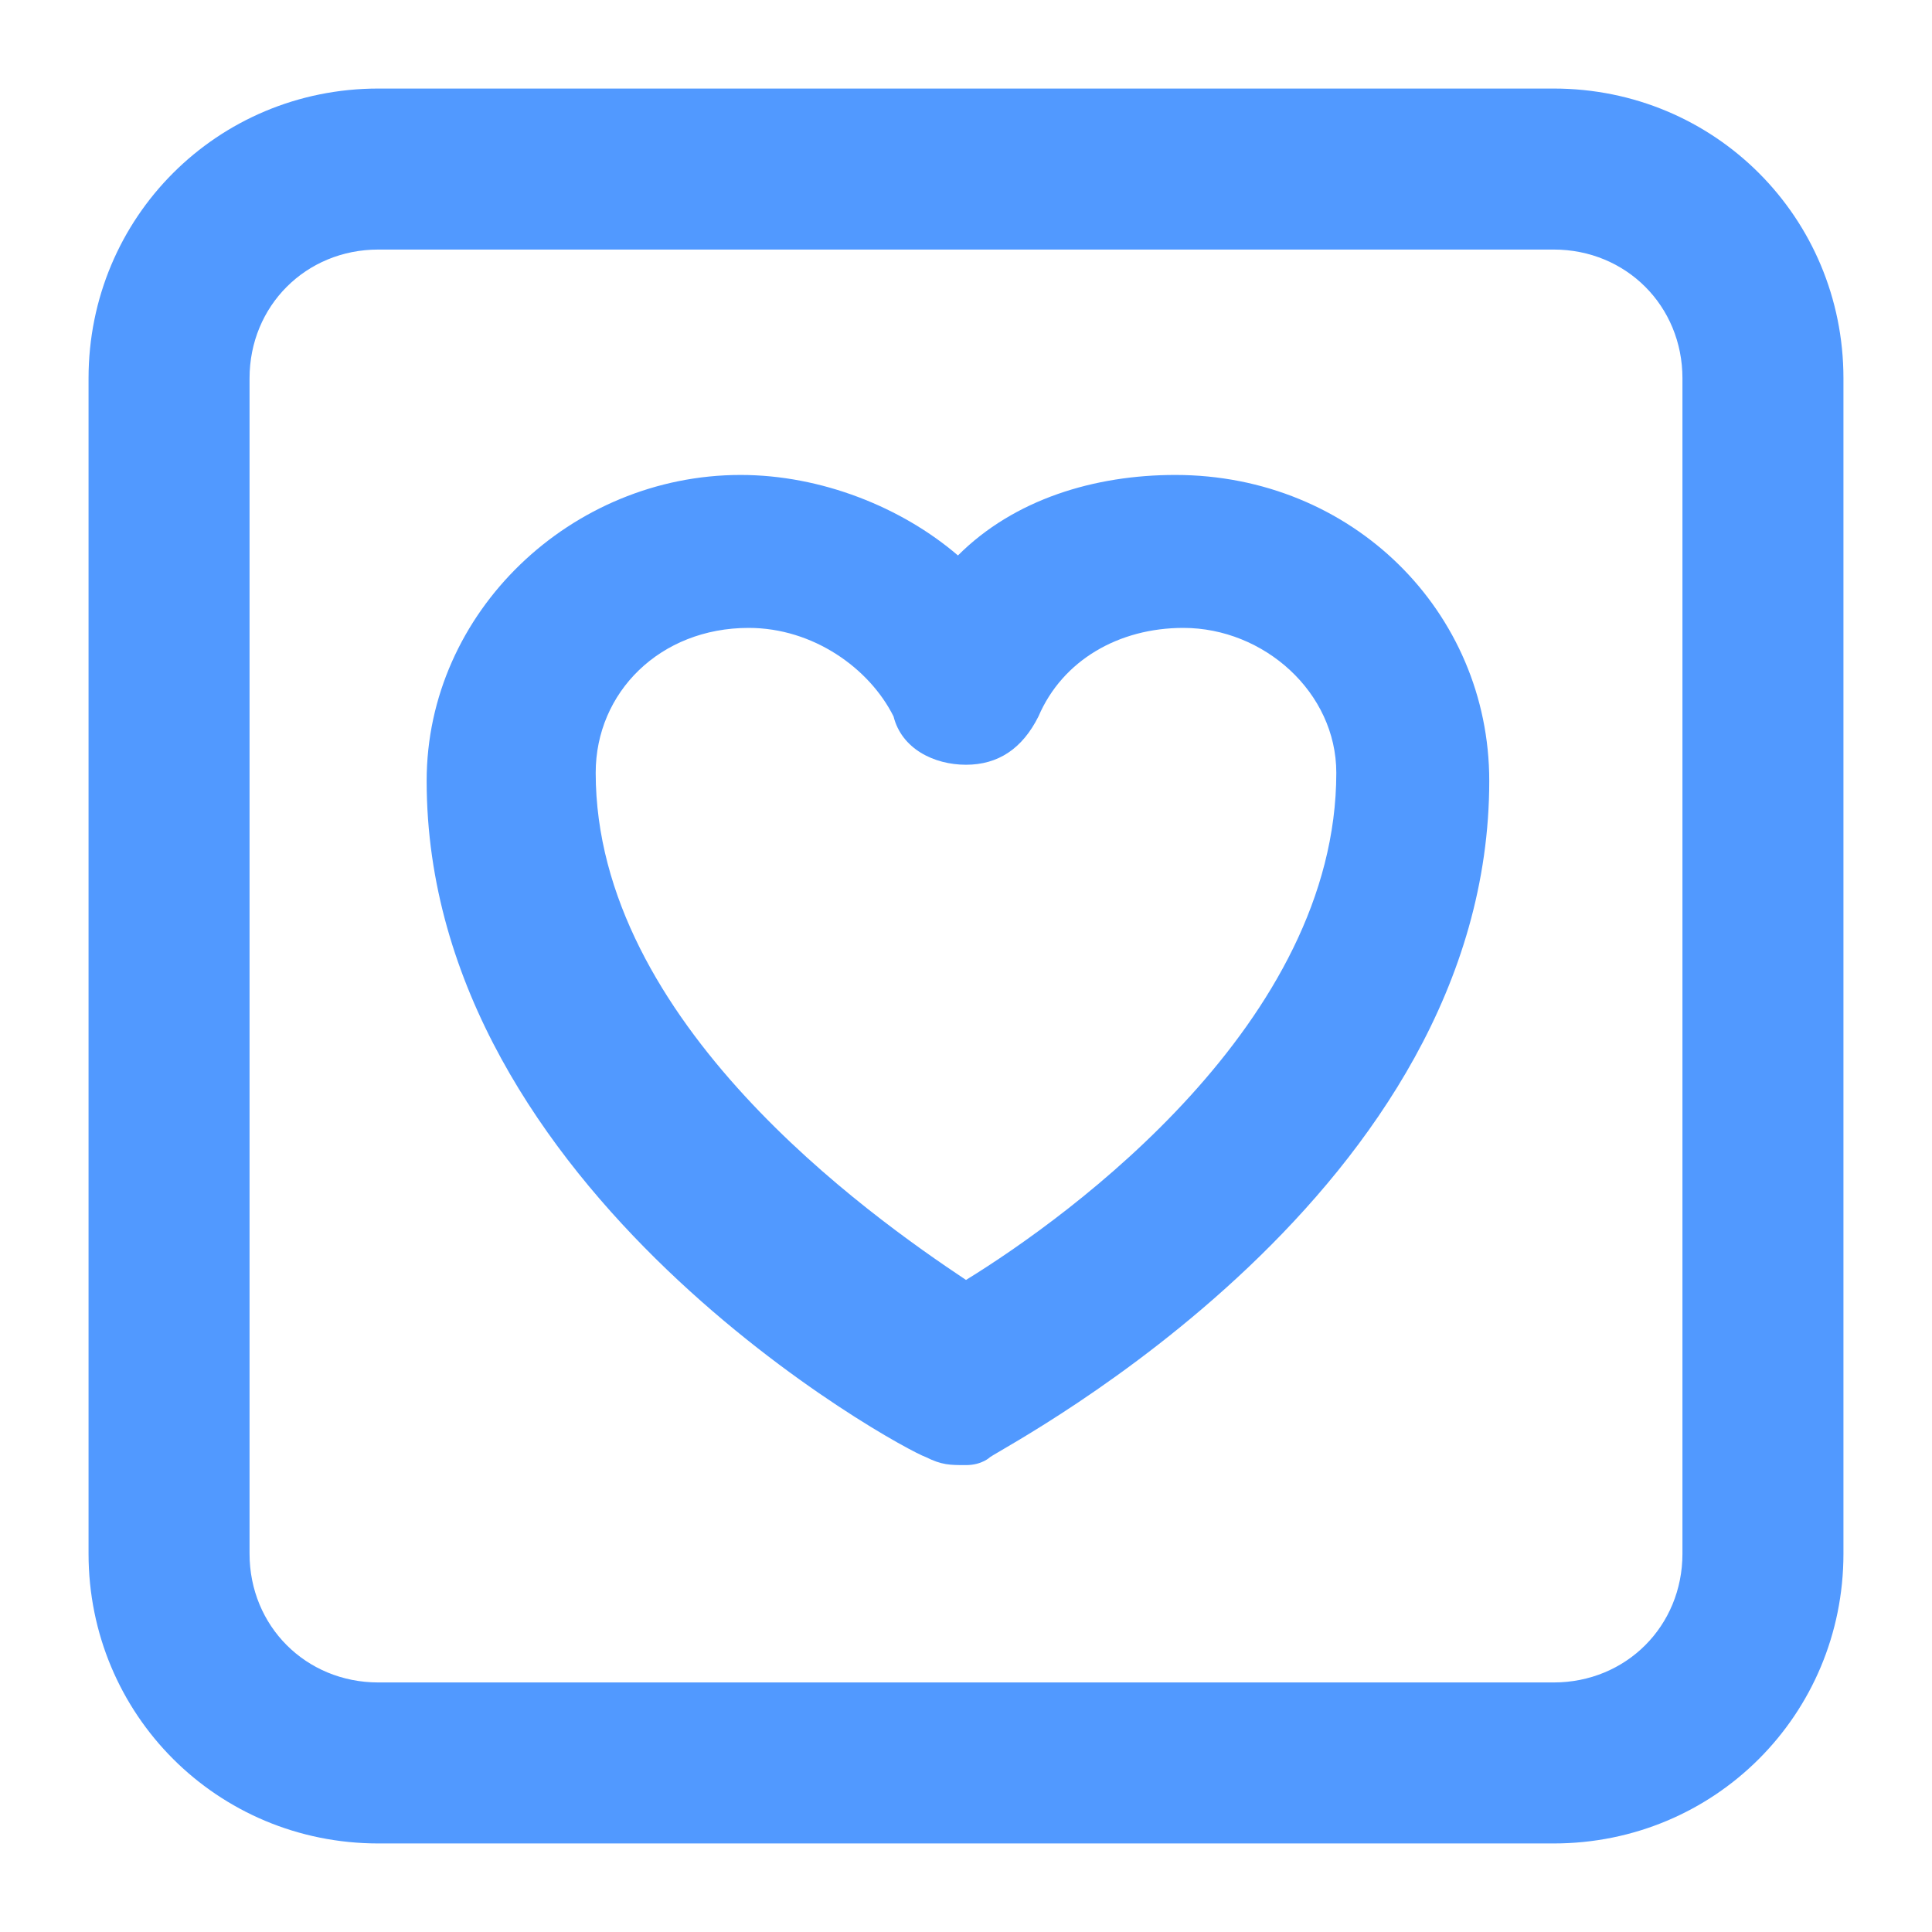
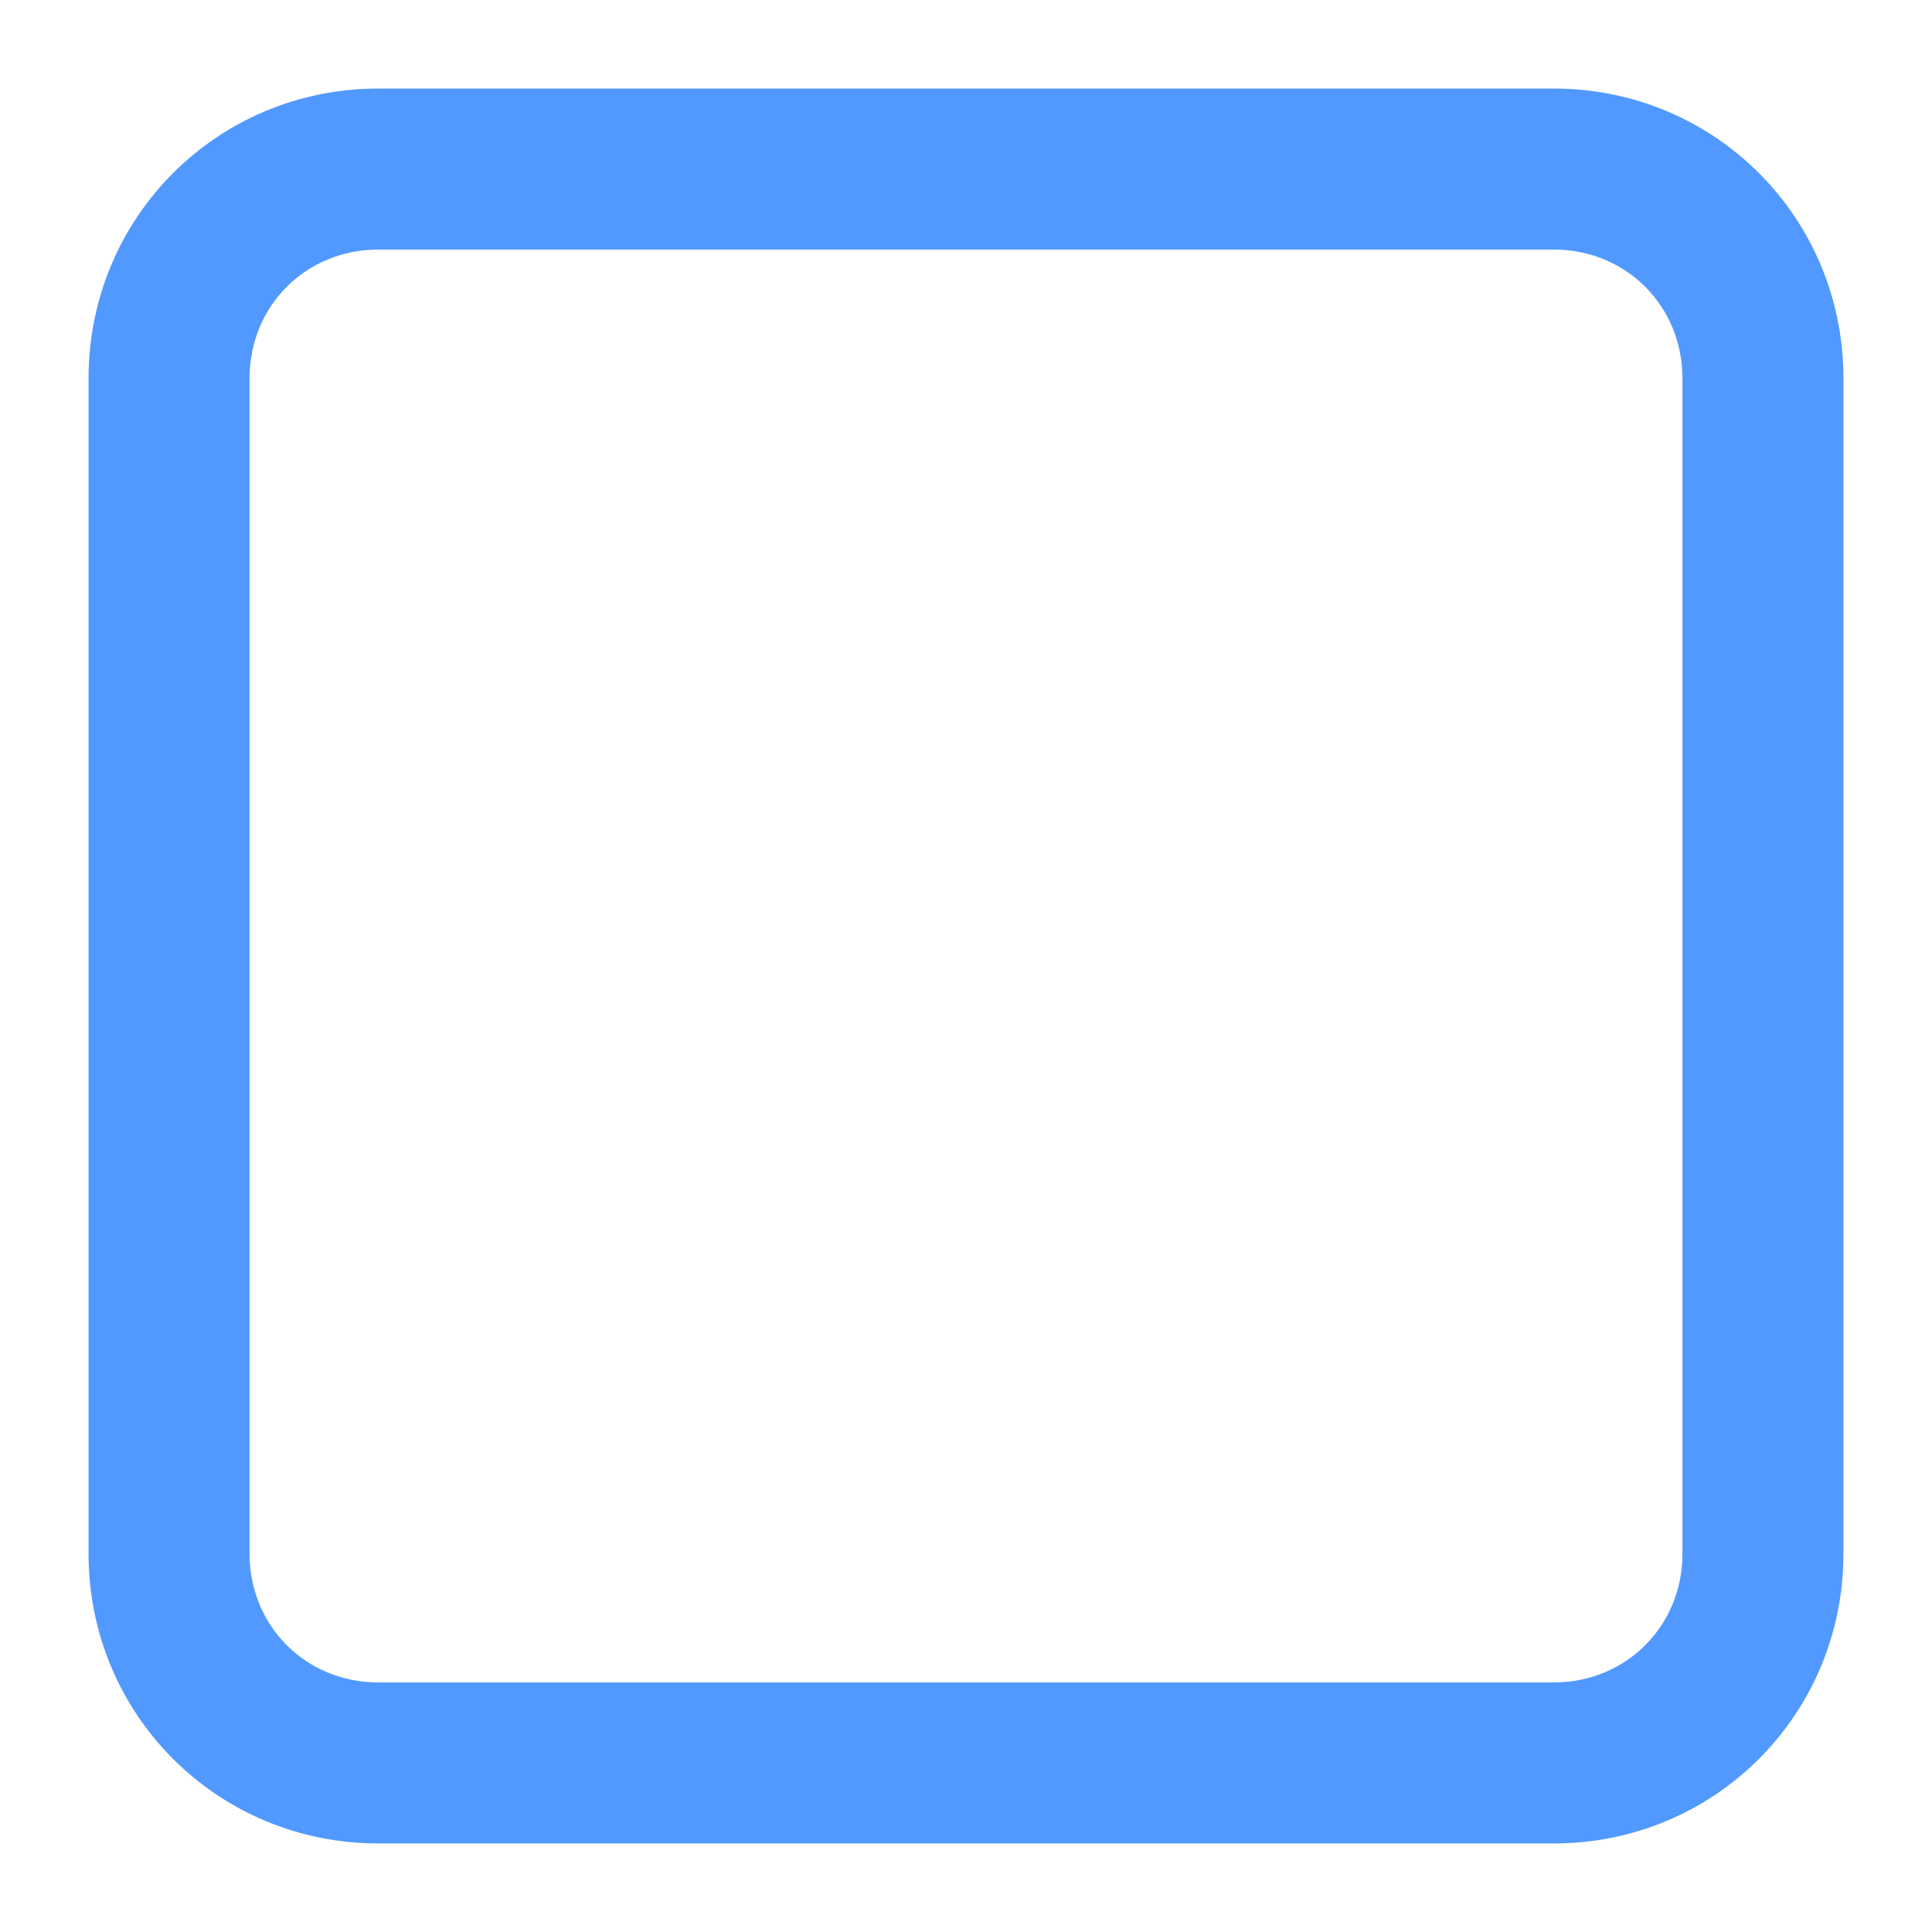
<svg xmlns="http://www.w3.org/2000/svg" version="1.1" id="Слой_1" x="0px" y="0px" viewBox="0 0 24 24" style="enable-background:new 0 0 24 24;" xml:space="preserve">
  <style type="text/css"> .st0{fill:#5199FF;} </style>
  <g>
-     <path class="st0" d="M12,18.2c-0.2,0-0.3,0-0.5-0.1c-0.3-0.1-6.2-3.3-6.2-8.4c0-2.1,1.8-3.8,3.9-3.8c1,0,2,0.4,2.7,1 c0.7-0.7,1.7-1,2.7-1c2.2,0,3.9,1.7,3.9,3.8c0,5.1-5.9,8.2-6.2,8.4C12.3,18.1,12.2,18.2,12,18.2z M9.3,7.8c-1.1,0-1.9,0.8-1.9,1.8 c0,3.1,3.4,5.5,4.6,6.3c1.3-0.8,4.6-3.2,4.6-6.3c0-1-0.9-1.8-1.9-1.8c-0.8,0-1.5,0.4-1.8,1.1c-0.2,0.4-0.5,0.6-0.9,0.6l0,0 c-0.4,0-0.8-0.2-0.9-0.6C10.8,8.3,10.1,7.8,9.3,7.8z" />
-   </g>
+     </g>
  <g>
    <path class="st0" d="M19.3,22.9H4.7c-2,0-3.6-1.6-3.6-3.6V4.7c0-2,1.6-3.6,3.6-3.6h14.6c2,0,3.6,1.6,3.6,3.6v14.6 C22.9,21.3,21.3,22.9,19.3,22.9z M4.7,3.1c-0.9,0-1.6,0.7-1.6,1.6v14.6c0,0.9,0.7,1.6,1.6,1.6h14.6c0.9,0,1.6-0.7,1.6-1.6V4.7 c0-0.9-0.7-1.6-1.6-1.6H4.7z" />
  </g>
</svg>